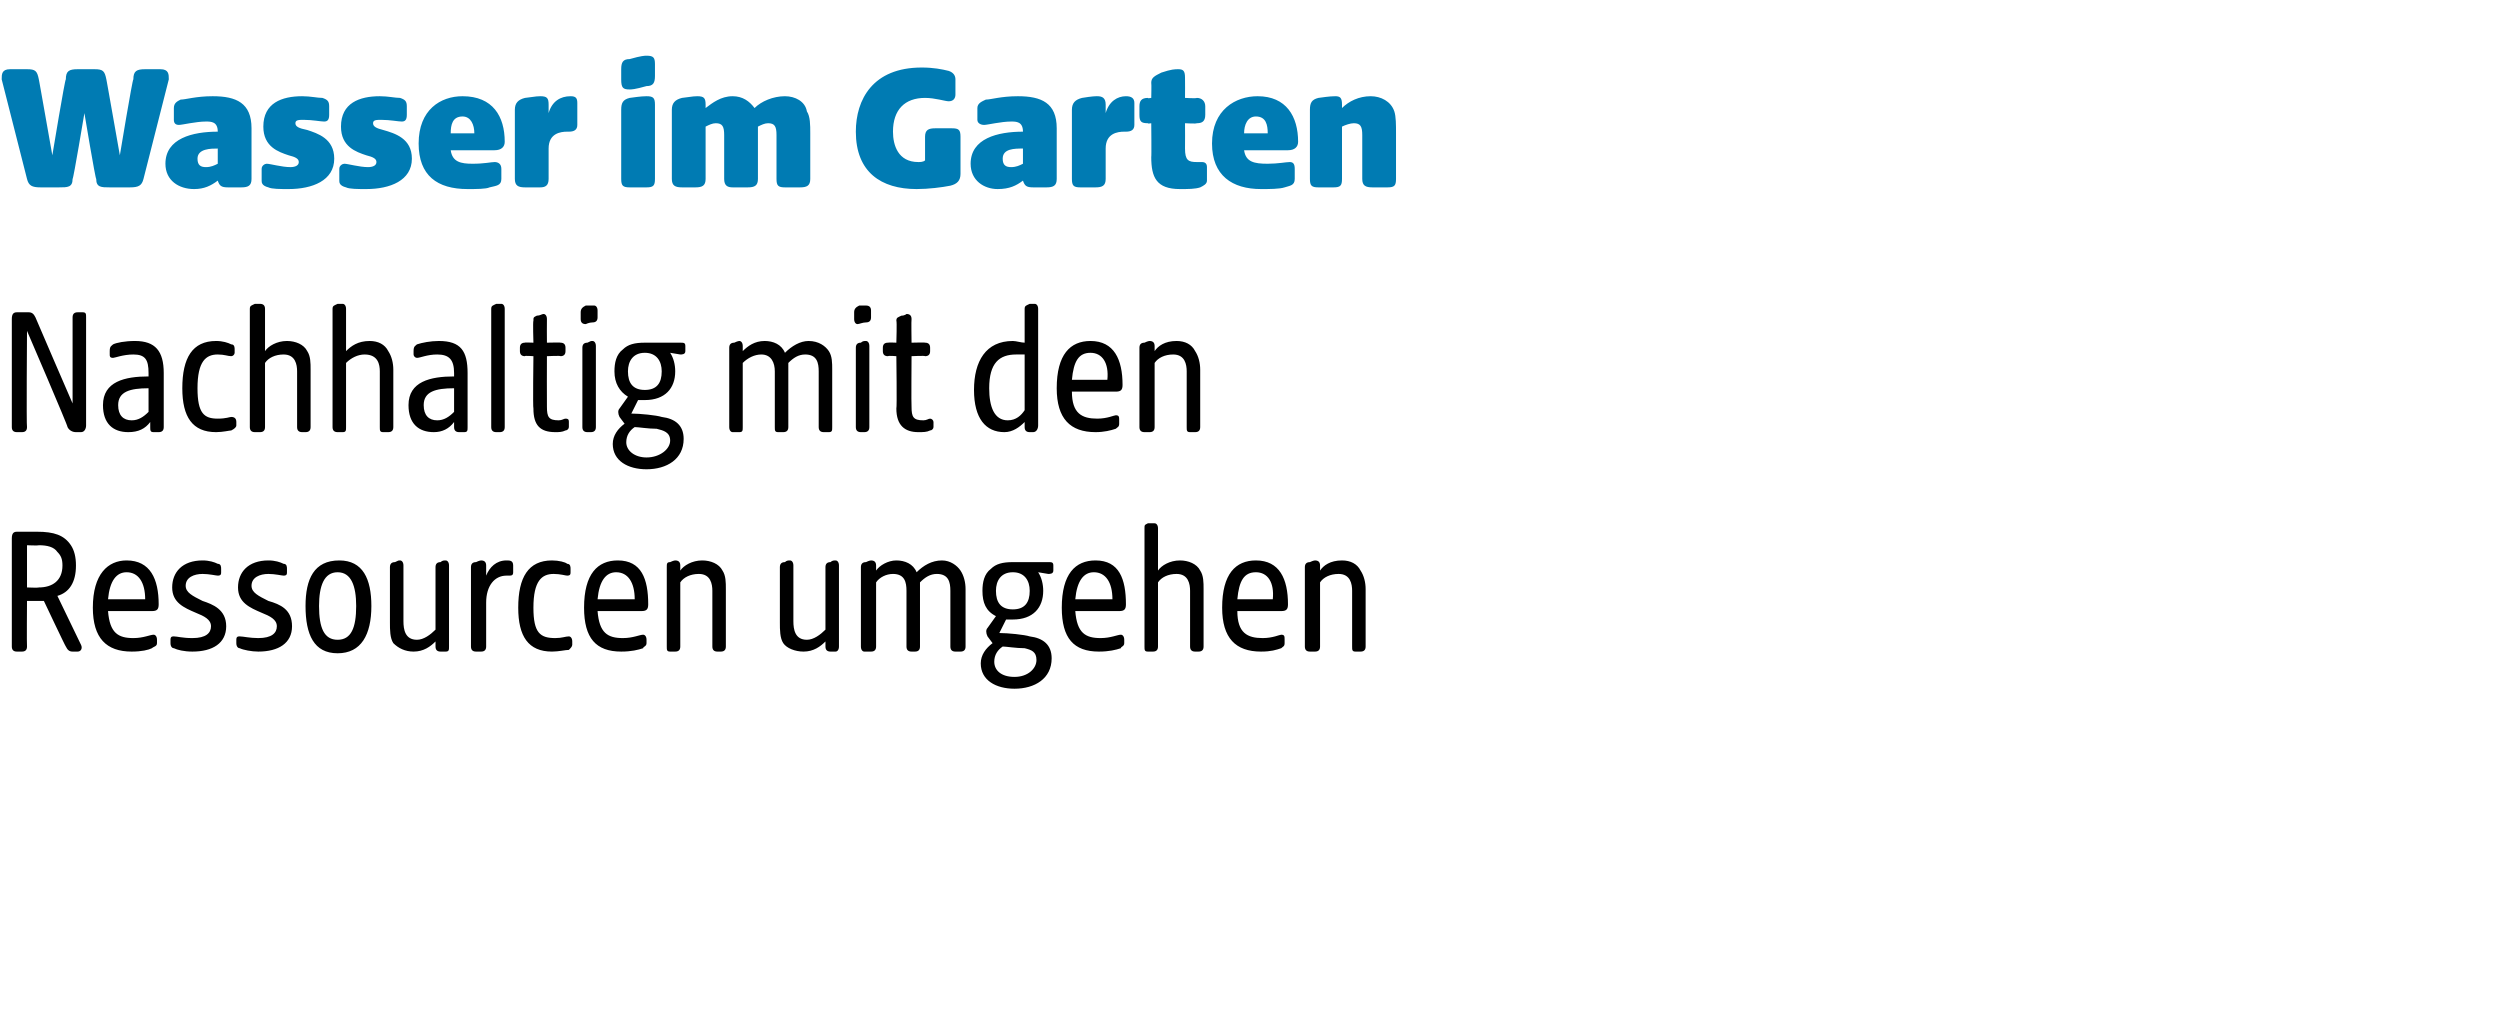
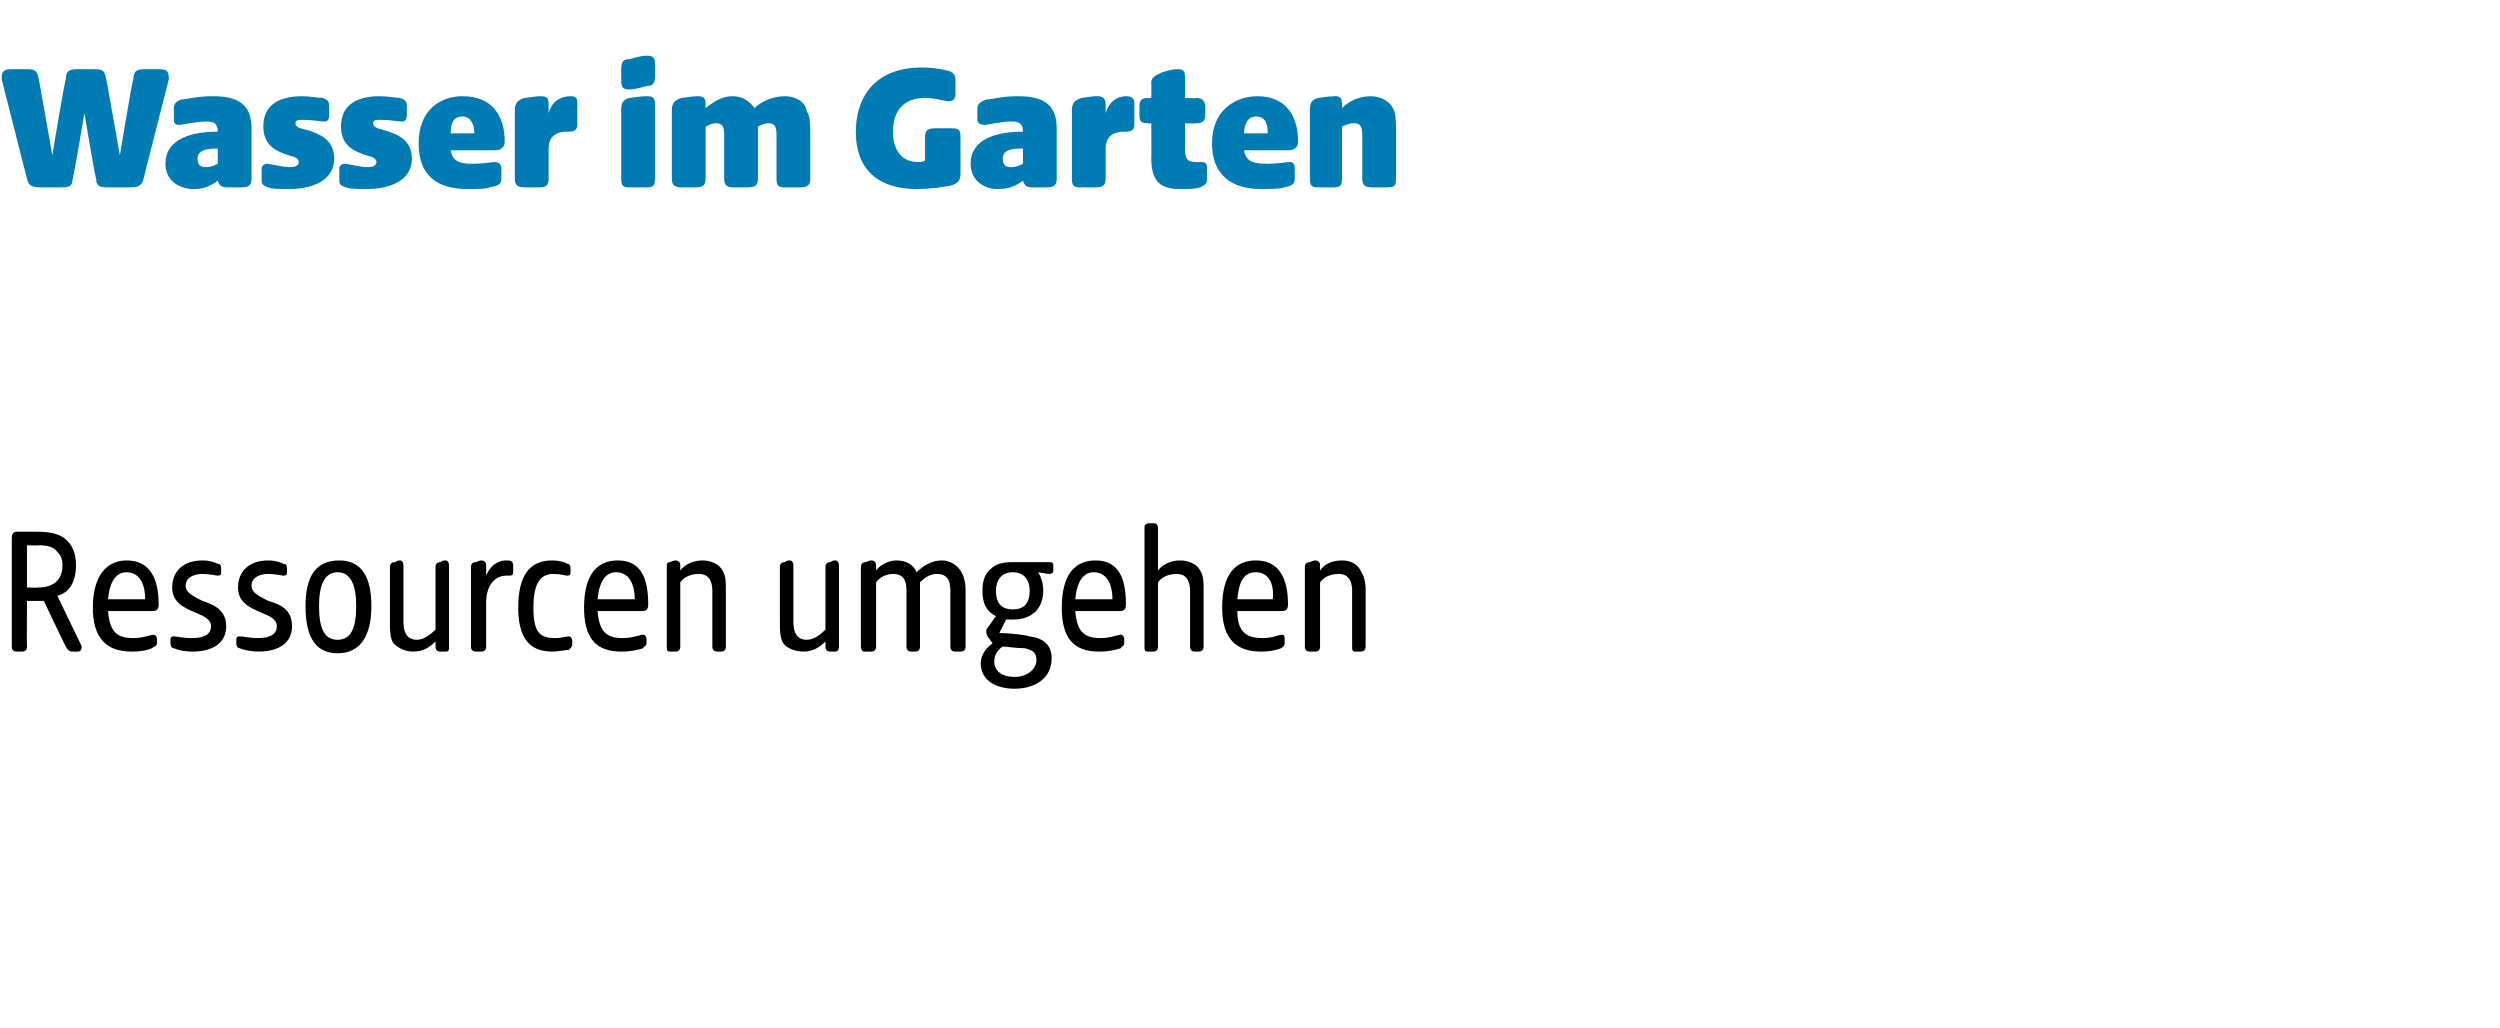
<svg xmlns="http://www.w3.org/2000/svg" version="1.1" width="148.1px" height="60.9px" viewBox="0 -3 148.1 60.9" style="top:-3px">
  <desc>Wasser im Garten Nachhaltig mit den Ressourcen umgehen</desc>
  <defs />
  <g id="Polygon91505">
    <path d="M 0.7 35.3 C 0.7 35.3 0.7 28.9 0.7 28.9 C 0.7 28.6 0.8 28.5 1 28.5 C 1 28.5 2.2 28.5 2.2 28.5 C 3.2 28.5 3.8 28.7 4.2 29.3 C 4.4 29.6 4.5 30 4.5 30.5 C 4.5 31.5 4.1 32.1 3.4 32.3 C 3.4 32.3 4.8 35.2 4.8 35.2 C 4.9 35.4 4.8 35.6 4.6 35.6 C 4.6 35.6 4.3 35.6 4.3 35.6 C 4.1 35.6 4 35.5 3.9 35.3 C 3.89 35.33 2.6 32.6 2.6 32.6 L 1.6 32.6 C 1.6 32.6 1.58 35.27 1.6 35.3 C 1.6 35.5 1.5 35.6 1.3 35.6 C 1.3 35.6 1 35.6 1 35.6 C 0.8 35.6 0.7 35.5 0.7 35.3 Z M 2.3 31.8 C 3.1 31.8 3.7 31.4 3.7 30.5 C 3.7 30.1 3.6 29.9 3.4 29.7 C 3.2 29.4 2.8 29.3 2.3 29.3 C 2.25 29.33 1.6 29.3 1.6 29.3 L 1.6 31.8 C 1.6 31.8 2.25 31.83 2.3 31.8 Z M 5.5 33 C 5.5 31 6.4 30.2 7.5 30.2 C 8.9 30.2 9.4 31.3 9.4 32.8 C 9.4 33.1 9.3 33.2 9 33.2 C 9 33.2 6.4 33.2 6.4 33.2 C 6.5 34.5 7 34.8 7.9 34.8 C 8.5 34.8 8.9 34.6 9.1 34.6 C 9.2 34.6 9.3 34.7 9.3 34.9 C 9.3 34.9 9.3 35.1 9.3 35.1 C 9.3 35.3 9.1 35.3 9 35.4 C 8.8 35.5 8.4 35.6 7.8 35.6 C 6.3 35.6 5.5 34.8 5.5 33 Z M 8.6 32.5 C 8.6 31.5 8.2 30.9 7.5 30.9 C 6.9 30.9 6.5 31.4 6.4 32.5 C 6.4 32.5 8.6 32.5 8.6 32.5 Z M 10.3 35.4 C 10.2 35.4 10.1 35.3 10.1 35.1 C 10.1 35.1 10.1 34.9 10.1 34.9 C 10.1 34.7 10.2 34.7 10.3 34.7 C 10.5 34.7 10.8 34.8 11.4 34.8 C 12.2 34.8 12.5 34.5 12.5 34.1 C 12.5 33.7 12.1 33.5 11.6 33.3 C 10.9 33 10.2 32.7 10.2 31.8 C 10.2 30.9 10.8 30.2 12 30.2 C 12.4 30.2 12.7 30.3 12.9 30.4 C 13.1 30.4 13.1 30.6 13.1 30.7 C 13.1 30.7 13.1 30.9 13.1 30.9 C 13.1 31 13.1 31.1 12.9 31.1 C 12.8 31.1 12.4 31 12 31 C 11.5 31 11 31.2 11 31.7 C 11 32.1 11.4 32.3 12 32.6 C 12.6 32.8 13.4 33.1 13.4 34.1 C 13.4 35.1 12.6 35.6 11.4 35.6 C 10.9 35.6 10.5 35.5 10.3 35.4 Z M 14.2 35.4 C 14.1 35.4 14 35.3 14 35.1 C 14 35.1 14 34.9 14 34.9 C 14 34.7 14.1 34.7 14.2 34.7 C 14.4 34.7 14.8 34.8 15.3 34.8 C 16.1 34.8 16.4 34.5 16.4 34.1 C 16.4 33.7 16 33.5 15.5 33.3 C 14.8 33 14.1 32.7 14.1 31.8 C 14.1 30.9 14.7 30.2 15.9 30.2 C 16.3 30.2 16.6 30.3 16.8 30.4 C 17 30.4 17 30.6 17 30.7 C 17 30.7 17 30.9 17 30.9 C 17 31 17 31.1 16.8 31.1 C 16.7 31.1 16.3 31 15.9 31 C 15.4 31 14.9 31.2 14.9 31.7 C 14.9 32.1 15.3 32.3 15.9 32.6 C 16.6 32.8 17.3 33.1 17.3 34.1 C 17.3 35.1 16.5 35.6 15.3 35.6 C 14.9 35.6 14.4 35.5 14.2 35.4 Z M 18.1 32.9 C 18.1 31.3 18.6 30.2 20.1 30.2 C 21.5 30.2 22 31.3 22 32.9 C 22 34.6 21.4 35.7 20 35.7 C 18.6 35.7 18.1 34.6 18.1 32.9 Z M 20 34.9 C 20.8 34.9 21.1 34.2 21.1 32.9 C 21.1 31.7 20.8 30.9 20 30.9 C 19.2 30.9 18.9 31.7 18.9 32.9 C 18.9 34.2 19.2 34.9 20 34.9 Z M 23.3 35.1 C 23.1 34.8 23.1 34.3 23.1 33.9 C 23.1 33.9 23.1 30.6 23.1 30.6 C 23.1 30.4 23.2 30.3 23.4 30.3 C 23.6 30.2 23.6 30.2 23.7 30.2 C 23.8 30.2 23.9 30.3 23.9 30.5 C 23.9 30.5 23.9 33.8 23.9 33.8 C 23.9 34.3 24 34.9 24.7 34.9 C 25.1 34.9 25.5 34.6 25.8 34.3 C 25.8 34.3 25.8 30.6 25.8 30.6 C 25.8 30.4 25.9 30.3 26.1 30.3 C 26.2 30.2 26.3 30.2 26.4 30.2 C 26.5 30.2 26.6 30.3 26.6 30.5 C 26.6 30.5 26.6 35.3 26.6 35.3 C 26.6 35.5 26.6 35.6 26.4 35.6 C 26.4 35.6 26.1 35.6 26.1 35.6 C 25.9 35.6 25.8 35.5 25.8 35.3 C 25.8 35.3 25.8 35 25.8 35 C 25.5 35.3 25.1 35.6 24.5 35.6 C 24 35.6 23.6 35.4 23.3 35.1 Z M 27.9 35.3 C 27.9 35.3 27.9 30.6 27.9 30.6 C 27.9 30.4 28 30.3 28.2 30.3 C 28.4 30.2 28.5 30.2 28.5 30.2 C 28.7 30.2 28.8 30.3 28.8 30.5 C 28.8 30.5 28.8 31.1 28.8 31.1 C 29 30.6 29.4 30.2 30 30.2 C 30.2 30.2 30.4 30.2 30.4 30.5 C 30.4 30.5 30.4 30.9 30.4 30.9 C 30.4 31.1 30.3 31.1 30.1 31.1 C 30.1 31.1 30 31.1 30 31.1 C 29.3 31.1 28.8 31.7 28.8 32.7 C 28.8 32.7 28.8 35.3 28.8 35.3 C 28.8 35.5 28.7 35.6 28.5 35.6 C 28.5 35.6 28.2 35.6 28.2 35.6 C 28 35.6 27.9 35.5 27.9 35.3 Z M 30.7 33 C 30.7 31.2 31.3 30.2 32.7 30.2 C 33.1 30.2 33.5 30.3 33.6 30.4 C 33.8 30.4 33.8 30.6 33.8 30.7 C 33.8 30.7 33.8 30.9 33.8 30.9 C 33.8 31 33.8 31.1 33.6 31.1 C 33.5 31.1 33.2 31 32.8 31 C 32.1 31 31.6 31.4 31.6 33 C 31.6 34.5 32 34.8 32.9 34.8 C 33.3 34.8 33.5 34.7 33.7 34.7 C 33.8 34.7 33.9 34.8 33.9 35 C 33.9 35 33.9 35.2 33.9 35.2 C 33.9 35.3 33.8 35.4 33.7 35.5 C 33.5 35.5 33.1 35.6 32.7 35.6 C 31.3 35.6 30.7 34.7 30.7 33 Z M 34.6 33 C 34.6 31 35.4 30.2 36.6 30.2 C 38 30.2 38.4 31.3 38.4 32.8 C 38.4 33.1 38.3 33.2 38 33.2 C 38 33.2 35.4 33.2 35.4 33.2 C 35.5 34.5 36 34.8 36.9 34.8 C 37.5 34.8 37.9 34.6 38.1 34.6 C 38.2 34.6 38.3 34.7 38.3 34.9 C 38.3 34.9 38.3 35.1 38.3 35.1 C 38.3 35.3 38.1 35.3 38.1 35.4 C 37.8 35.5 37.4 35.6 36.8 35.6 C 35.3 35.6 34.6 34.8 34.6 33 Z M 37.6 32.5 C 37.6 31.5 37.2 30.9 36.5 30.9 C 35.9 30.9 35.5 31.4 35.4 32.5 C 35.4 32.5 37.6 32.5 37.6 32.5 Z M 39.5 35.3 C 39.5 35.3 39.5 30.6 39.5 30.6 C 39.5 30.4 39.5 30.3 39.7 30.3 C 39.9 30.2 40 30.2 40 30.2 C 40.2 30.2 40.3 30.3 40.3 30.5 C 40.3 30.5 40.3 30.8 40.3 30.8 C 40.5 30.5 41 30.2 41.6 30.2 C 42.1 30.2 42.6 30.4 42.8 30.8 C 43 31.1 43 31.5 43 31.9 C 43 31.9 43 35.3 43 35.3 C 43 35.5 42.9 35.6 42.7 35.6 C 42.7 35.6 42.5 35.6 42.5 35.6 C 42.3 35.6 42.2 35.5 42.2 35.3 C 42.2 35.3 42.2 32 42.2 32 C 42.2 31.6 42.1 31 41.4 31 C 40.9 31 40.5 31.2 40.3 31.5 C 40.3 31.5 40.3 35.3 40.3 35.3 C 40.3 35.5 40.2 35.6 40 35.6 C 40 35.6 39.7 35.6 39.7 35.6 C 39.5 35.6 39.5 35.5 39.5 35.3 Z M 46.4 35.1 C 46.2 34.8 46.2 34.3 46.2 33.9 C 46.2 33.9 46.2 30.6 46.2 30.6 C 46.2 30.4 46.3 30.3 46.5 30.3 C 46.6 30.2 46.7 30.2 46.8 30.2 C 46.9 30.2 47 30.3 47 30.5 C 47 30.5 47 33.8 47 33.8 C 47 34.3 47.1 34.9 47.8 34.9 C 48.2 34.9 48.6 34.6 48.9 34.3 C 48.9 34.3 48.9 30.6 48.9 30.6 C 48.9 30.4 49 30.3 49.2 30.3 C 49.3 30.2 49.4 30.2 49.5 30.2 C 49.6 30.2 49.7 30.3 49.7 30.5 C 49.7 30.5 49.7 35.3 49.7 35.3 C 49.7 35.5 49.6 35.6 49.5 35.6 C 49.5 35.6 49.2 35.6 49.2 35.6 C 49 35.6 48.9 35.5 48.9 35.3 C 48.9 35.3 48.9 35 48.9 35 C 48.6 35.3 48.2 35.6 47.6 35.6 C 47.1 35.6 46.6 35.4 46.4 35.1 Z M 51 35.3 C 51 35.3 51 30.6 51 30.6 C 51 30.4 51.1 30.3 51.3 30.3 C 51.5 30.2 51.6 30.2 51.6 30.2 C 51.8 30.2 51.9 30.3 51.9 30.5 C 51.9 30.5 51.9 30.8 51.9 30.8 C 52.1 30.5 52.6 30.2 53.1 30.2 C 53.6 30.2 54.1 30.4 54.3 30.9 C 54.7 30.5 55.2 30.2 55.8 30.2 C 56.3 30.2 56.7 30.5 56.9 30.8 C 57.1 31.1 57.2 31.5 57.2 31.9 C 57.2 31.9 57.2 35.3 57.2 35.3 C 57.2 35.5 57.1 35.6 56.9 35.6 C 56.9 35.6 56.6 35.6 56.6 35.6 C 56.4 35.6 56.3 35.5 56.3 35.3 C 56.3 35.3 56.3 32 56.3 32 C 56.3 31.5 56.2 31 55.5 31 C 55.1 31 54.8 31.2 54.5 31.5 C 54.5 31.5 54.5 35.3 54.5 35.3 C 54.5 35.5 54.4 35.6 54.2 35.6 C 54.2 35.6 54 35.6 54 35.6 C 53.8 35.6 53.7 35.5 53.7 35.3 C 53.7 35.3 53.7 32 53.7 32 C 53.7 31.5 53.6 31 52.9 31 C 52.5 31 52.1 31.2 51.9 31.5 C 51.9 31.5 51.9 35.3 51.9 35.3 C 51.9 35.5 51.8 35.6 51.6 35.6 C 51.6 35.6 51.2 35.6 51.2 35.6 C 51.1 35.6 51 35.5 51 35.3 Z M 58.1 36.3 C 58.1 35.8 58.4 35.4 58.8 35.1 C 58.8 35.1 58.5 34.7 58.5 34.7 C 58.4 34.5 58.4 34.3 58.5 34.2 C 58.5 34.2 59 33.5 59 33.5 C 58.4 33.2 58.2 32.7 58.2 32 C 58.2 31.5 58.3 31 58.7 30.7 C 59 30.4 59.4 30.3 60 30.3 C 60 30.3 62.1 30.3 62.1 30.3 C 62.3 30.3 62.4 30.3 62.4 30.5 C 62.4 30.5 62.4 30.8 62.4 30.8 C 62.4 31 62.2 31 62.1 31 C 62.1 31 61.5 30.9 61.5 30.9 C 61.7 31.2 61.8 31.6 61.8 32 C 61.8 33 61.2 33.7 60 33.7 C 59.8 33.7 59.7 33.7 59.6 33.7 C 59.6 33.7 59.2 34.5 59.2 34.5 C 59.7 34.5 60.7 34.6 61 34.7 C 61.8 34.8 62.3 35.2 62.3 36 C 62.3 37.2 61.3 37.8 60.1 37.8 C 59 37.8 58.1 37.3 58.1 36.3 Z M 60.1 37.1 C 60.9 37.1 61.4 36.6 61.4 36.1 C 61.4 35.6 61.1 35.5 60.7 35.4 C 60.2 35.4 59.6 35.3 59.4 35.3 C 59.1 35.5 58.9 35.8 58.9 36.2 C 58.9 36.7 59.3 37.1 60.1 37.1 Z M 60 33.1 C 60.7 33.1 61 32.7 61 32 C 61 31.4 60.7 30.9 60 30.9 C 59.3 30.9 59 31.4 59 32 C 59 32.7 59.3 33.1 60 33.1 Z M 62.9 33 C 62.9 31 63.7 30.2 64.9 30.2 C 66.3 30.2 66.7 31.3 66.7 32.8 C 66.7 33.1 66.6 33.2 66.3 33.2 C 66.3 33.2 63.7 33.2 63.7 33.2 C 63.8 34.5 64.3 34.8 65.2 34.8 C 65.8 34.8 66.2 34.6 66.4 34.6 C 66.5 34.6 66.6 34.7 66.6 34.9 C 66.6 34.9 66.6 35.1 66.6 35.1 C 66.6 35.3 66.4 35.3 66.4 35.4 C 66.1 35.5 65.7 35.6 65.1 35.6 C 63.6 35.6 62.9 34.8 62.9 33 Z M 65.9 32.5 C 65.9 31.5 65.5 30.9 64.8 30.9 C 64.2 30.9 63.8 31.4 63.7 32.5 C 63.7 32.5 65.9 32.5 65.9 32.5 Z M 67.8 35.3 C 67.8 35.3 67.8 28.3 67.8 28.3 C 67.8 28.1 67.8 28.1 68 28 C 68.2 28 68.3 28 68.4 28 C 68.5 28 68.6 28.1 68.6 28.3 C 68.6 28.3 68.6 30.8 68.6 30.8 C 68.8 30.5 69.3 30.2 69.9 30.2 C 70.4 30.2 70.9 30.4 71.1 30.8 C 71.3 31.1 71.3 31.5 71.3 31.9 C 71.3 31.9 71.3 35.3 71.3 35.3 C 71.3 35.5 71.2 35.6 71 35.6 C 71 35.6 70.8 35.6 70.8 35.6 C 70.6 35.6 70.5 35.5 70.5 35.3 C 70.5 35.3 70.5 32 70.5 32 C 70.5 31.6 70.4 31 69.7 31 C 69.2 31 68.8 31.2 68.6 31.5 C 68.6 31.5 68.6 35.3 68.6 35.3 C 68.6 35.5 68.5 35.6 68.3 35.6 C 68.3 35.6 68 35.6 68 35.6 C 67.8 35.6 67.8 35.5 67.8 35.3 Z M 72.4 33 C 72.4 31 73.2 30.2 74.4 30.2 C 75.8 30.2 76.3 31.3 76.3 32.8 C 76.3 33.1 76.2 33.2 75.9 33.2 C 75.9 33.2 73.3 33.2 73.3 33.2 C 73.3 34.5 73.9 34.8 74.8 34.8 C 75.4 34.8 75.8 34.6 75.9 34.6 C 76.1 34.6 76.1 34.7 76.1 34.9 C 76.1 34.9 76.1 35.1 76.1 35.1 C 76.1 35.3 76 35.3 75.9 35.4 C 75.6 35.5 75.3 35.6 74.7 35.6 C 73.2 35.6 72.4 34.8 72.4 33 Z M 75.4 32.5 C 75.5 31.5 75.1 30.9 74.4 30.9 C 73.7 30.9 73.4 31.4 73.3 32.5 C 73.3 32.5 75.4 32.5 75.4 32.5 Z M 77.3 35.3 C 77.3 35.3 77.3 30.6 77.3 30.6 C 77.3 30.4 77.4 30.3 77.6 30.3 C 77.8 30.2 77.9 30.2 77.9 30.2 C 78.1 30.2 78.2 30.3 78.2 30.5 C 78.2 30.5 78.2 30.8 78.2 30.8 C 78.4 30.5 78.8 30.2 79.5 30.2 C 80 30.2 80.4 30.4 80.6 30.8 C 80.8 31.1 80.9 31.5 80.9 31.9 C 80.9 31.9 80.9 35.3 80.9 35.3 C 80.9 35.5 80.8 35.6 80.6 35.6 C 80.6 35.6 80.3 35.6 80.3 35.6 C 80.1 35.6 80.1 35.5 80.1 35.3 C 80.1 35.3 80.1 32 80.1 32 C 80.1 31.6 80 31 79.3 31 C 78.8 31 78.4 31.2 78.2 31.5 C 78.2 31.5 78.2 35.3 78.2 35.3 C 78.2 35.5 78.1 35.6 77.9 35.6 C 77.9 35.6 77.6 35.6 77.6 35.6 C 77.4 35.6 77.3 35.5 77.3 35.3 Z " stroke="none" fill="#000" />
  </g>
  <g id="Polygon91504">
-     <path d="M 0.7 22.3 C 0.7 22.3 0.7 15.9 0.7 15.9 C 0.7 15.6 0.8 15.5 1 15.5 C 1 15.5 1.7 15.5 1.7 15.5 C 1.9 15.5 2 15.6 2.1 15.8 C 2.09 15.8 4.3 20.9 4.3 20.9 C 4.3 20.9 4.3 15.83 4.3 15.8 C 4.3 15.6 4.4 15.5 4.6 15.5 C 4.6 15.5 4.9 15.5 4.9 15.5 C 5.1 15.5 5.1 15.6 5.1 15.8 C 5.1 15.8 5.1 22.2 5.1 22.2 C 5.1 22.4 5 22.6 4.8 22.6 C 4.8 22.6 4.5 22.6 4.5 22.6 C 4.3 22.6 4.1 22.5 4 22.3 C 4.05 22.29 1.6 16.6 1.6 16.6 C 1.6 16.6 1.56 22.27 1.6 22.3 C 1.6 22.5 1.5 22.6 1.3 22.6 C 1.3 22.6 1 22.6 1 22.6 C 0.8 22.6 0.7 22.5 0.7 22.3 Z M 6.1 21 C 6.1 19.6 7.4 19.3 8.8 19.3 C 8.8 19.3 8.8 19.1 8.8 19.1 C 8.8 18.3 8.6 18 7.9 18 C 7.3 18 6.8 18.2 6.7 18.2 C 6.5 18.2 6.5 18.1 6.5 18 C 6.5 18 6.5 17.8 6.5 17.8 C 6.5 17.5 6.6 17.5 6.7 17.4 C 6.9 17.3 7.4 17.2 8 17.2 C 9.2 17.2 9.7 17.8 9.7 19.1 C 9.7 19.1 9.7 22.3 9.7 22.3 C 9.7 22.5 9.6 22.6 9.4 22.6 C 9.4 22.6 9.1 22.6 9.1 22.6 C 8.9 22.6 8.9 22.5 8.9 22.3 C 8.9 22.3 8.9 22 8.9 22 C 8.6 22.4 8.2 22.6 7.6 22.6 C 6.7 22.6 6.1 22.1 6.1 21 Z M 7.8 21.9 C 8.2 21.9 8.5 21.7 8.8 21.4 C 8.8 21.4 8.8 20 8.8 20 C 7.7 20 7 20.2 7 21 C 7 21.6 7.3 21.9 7.8 21.9 Z M 10.8 20 C 10.8 18.2 11.4 17.2 12.8 17.2 C 13.2 17.2 13.5 17.3 13.7 17.4 C 13.9 17.4 13.9 17.6 13.9 17.7 C 13.9 17.7 13.9 17.9 13.9 17.9 C 13.9 18 13.8 18.1 13.7 18.1 C 13.5 18.1 13.3 18 12.9 18 C 12.2 18 11.7 18.4 11.7 20 C 11.7 21.5 12.1 21.8 12.9 21.8 C 13.4 21.8 13.6 21.7 13.7 21.7 C 13.9 21.7 14 21.8 14 22 C 14 22 14 22.2 14 22.2 C 14 22.3 13.9 22.4 13.7 22.5 C 13.6 22.5 13.2 22.6 12.8 22.6 C 11.4 22.6 10.8 21.7 10.8 20 Z M 14.8 22.3 C 14.8 22.3 14.8 15.3 14.8 15.3 C 14.8 15.1 14.9 15.1 15.1 15 C 15.3 15 15.4 15 15.4 15 C 15.6 15 15.7 15.1 15.7 15.3 C 15.7 15.3 15.7 17.8 15.7 17.8 C 15.9 17.5 16.4 17.2 17 17.2 C 17.5 17.2 18 17.4 18.2 17.8 C 18.4 18.1 18.4 18.5 18.4 18.9 C 18.4 18.9 18.4 22.3 18.4 22.3 C 18.4 22.5 18.3 22.6 18.1 22.6 C 18.1 22.6 17.9 22.6 17.9 22.6 C 17.7 22.6 17.6 22.5 17.6 22.3 C 17.6 22.3 17.6 19 17.6 19 C 17.6 18.6 17.5 18 16.8 18 C 16.3 18 15.9 18.2 15.7 18.5 C 15.7 18.5 15.7 22.3 15.7 22.3 C 15.7 22.5 15.6 22.6 15.4 22.6 C 15.4 22.6 15.1 22.6 15.1 22.6 C 14.9 22.6 14.8 22.5 14.8 22.3 Z M 19.7 22.3 C 19.7 22.3 19.7 15.3 19.7 15.3 C 19.7 15.1 19.8 15.1 20 15 C 20.2 15 20.3 15 20.3 15 C 20.4 15 20.5 15.1 20.5 15.3 C 20.5 15.3 20.5 17.8 20.5 17.8 C 20.8 17.5 21.2 17.2 21.9 17.2 C 22.4 17.2 22.8 17.4 23 17.8 C 23.2 18.1 23.3 18.5 23.3 18.9 C 23.3 18.9 23.3 22.3 23.3 22.3 C 23.3 22.5 23.2 22.6 23 22.6 C 23 22.6 22.7 22.6 22.7 22.6 C 22.5 22.6 22.5 22.5 22.5 22.3 C 22.5 22.3 22.5 19 22.5 19 C 22.5 18.6 22.4 18 21.6 18 C 21.2 18 20.8 18.2 20.5 18.5 C 20.5 18.5 20.5 22.3 20.5 22.3 C 20.5 22.5 20.5 22.6 20.3 22.6 C 20.3 22.6 20 22.6 20 22.6 C 19.8 22.6 19.7 22.5 19.7 22.3 Z M 24.2 21 C 24.2 19.6 25.5 19.3 26.9 19.3 C 26.9 19.3 26.9 19.1 26.9 19.1 C 26.9 18.3 26.6 18 25.9 18 C 25.3 18 24.9 18.2 24.7 18.2 C 24.6 18.2 24.5 18.1 24.5 18 C 24.5 18 24.5 17.8 24.5 17.8 C 24.5 17.5 24.6 17.5 24.7 17.4 C 25 17.3 25.5 17.2 26 17.2 C 27.3 17.2 27.7 17.8 27.7 19.1 C 27.7 19.1 27.7 22.3 27.7 22.3 C 27.7 22.5 27.7 22.6 27.5 22.6 C 27.5 22.6 27.2 22.6 27.2 22.6 C 27 22.6 26.9 22.5 26.9 22.3 C 26.9 22.3 26.9 22 26.9 22 C 26.6 22.4 26.2 22.6 25.7 22.6 C 24.8 22.6 24.2 22.1 24.2 21 Z M 25.9 21.9 C 26.3 21.9 26.6 21.7 26.9 21.4 C 26.9 21.4 26.9 20 26.9 20 C 25.8 20 25.1 20.2 25.1 21 C 25.1 21.6 25.4 21.9 25.9 21.9 Z M 29.1 22.3 C 29.1 22.3 29.1 15.3 29.1 15.3 C 29.1 15.1 29.2 15.1 29.4 15 C 29.5 15 29.6 15 29.7 15 C 29.8 15 29.9 15.1 29.9 15.3 C 29.9 15.3 29.9 22.3 29.9 22.3 C 29.9 22.5 29.8 22.6 29.6 22.6 C 29.6 22.6 29.4 22.6 29.4 22.6 C 29.2 22.6 29.1 22.5 29.1 22.3 Z M 31.6 21.2 C 31.56 21.18 31.6 18.1 31.6 18.1 C 31.6 18.1 31.05 18.06 31.1 18.1 C 30.9 18.1 30.8 18 30.8 17.8 C 30.8 17.8 30.8 17.6 30.8 17.6 C 30.8 17.4 30.9 17.3 31.1 17.3 C 31.05 17.28 31.6 17.3 31.6 17.3 C 31.6 17.3 31.56 16.03 31.6 16 C 31.6 15.8 31.6 15.8 31.8 15.7 C 32 15.7 32.1 15.6 32.2 15.6 C 32.3 15.6 32.4 15.7 32.4 15.9 C 32.39 15.91 32.4 17.3 32.4 17.3 C 32.4 17.3 33.24 17.28 33.2 17.3 C 33.4 17.3 33.5 17.4 33.5 17.6 C 33.5 17.6 33.5 17.8 33.5 17.8 C 33.5 18 33.4 18.1 33.2 18.1 C 33.24 18.06 32.4 18.1 32.4 18.1 C 32.4 18.1 32.39 21.06 32.4 21.1 C 32.4 21.7 32.5 21.9 33.1 21.9 C 33.3 21.9 33.4 21.8 33.5 21.8 C 33.7 21.8 33.7 21.9 33.7 22 C 33.7 22 33.7 22.3 33.7 22.3 C 33.7 22.4 33.6 22.5 33.5 22.5 C 33.3 22.6 33.1 22.6 32.9 22.6 C 32 22.6 31.6 22.2 31.6 21.2 Z M 34.5 22.3 C 34.5 22.3 34.5 17.6 34.5 17.6 C 34.5 17.4 34.6 17.3 34.8 17.3 C 35 17.2 35 17.2 35.1 17.2 C 35.2 17.2 35.3 17.3 35.3 17.5 C 35.3 17.5 35.3 22.3 35.3 22.3 C 35.3 22.5 35.2 22.6 35 22.6 C 35 22.6 34.8 22.6 34.8 22.6 C 34.6 22.6 34.5 22.5 34.5 22.3 Z M 34.4 15.5 C 34.4 15.3 34.5 15.2 34.7 15.1 C 34.9 15.1 35.1 15.1 35.2 15.1 C 35.3 15.1 35.4 15.2 35.4 15.4 C 35.4 15.4 35.4 15.8 35.4 15.8 C 35.4 16 35.3 16.1 35.1 16.1 C 34.9 16.1 34.7 16.2 34.7 16.2 C 34.5 16.2 34.4 16.1 34.4 15.9 C 34.4 15.9 34.4 15.5 34.4 15.5 Z M 36.3 23.3 C 36.3 22.8 36.6 22.4 37 22.1 C 37 22.1 36.7 21.7 36.7 21.7 C 36.6 21.5 36.6 21.3 36.7 21.2 C 36.7 21.2 37.2 20.5 37.2 20.5 C 36.7 20.2 36.4 19.7 36.4 19 C 36.4 18.5 36.5 18 36.9 17.7 C 37.2 17.4 37.6 17.3 38.2 17.3 C 38.2 17.3 40.3 17.3 40.3 17.3 C 40.5 17.3 40.6 17.3 40.6 17.5 C 40.6 17.5 40.6 17.8 40.6 17.8 C 40.6 18 40.4 18 40.3 18 C 40.3 18 39.7 17.9 39.7 17.9 C 39.9 18.2 40 18.6 40 19 C 40 20 39.4 20.7 38.2 20.7 C 38.1 20.7 37.9 20.7 37.8 20.7 C 37.8 20.7 37.4 21.5 37.4 21.5 C 37.9 21.5 38.9 21.6 39.2 21.7 C 40 21.8 40.5 22.2 40.5 23 C 40.5 24.2 39.5 24.8 38.3 24.8 C 37.2 24.8 36.3 24.3 36.3 23.3 Z M 38.3 24.1 C 39.1 24.1 39.7 23.6 39.7 23.1 C 39.7 22.6 39.3 22.5 38.9 22.4 C 38.4 22.4 37.8 22.3 37.6 22.3 C 37.3 22.5 37.1 22.8 37.1 23.2 C 37.1 23.7 37.6 24.1 38.3 24.1 Z M 38.2 20.1 C 38.9 20.1 39.2 19.7 39.2 19 C 39.2 18.4 38.9 17.9 38.2 17.9 C 37.5 17.9 37.2 18.4 37.2 19 C 37.2 19.7 37.5 20.1 38.2 20.1 Z M 43.2 22.3 C 43.2 22.3 43.2 17.6 43.2 17.6 C 43.2 17.4 43.3 17.3 43.5 17.3 C 43.7 17.2 43.8 17.2 43.8 17.2 C 43.9 17.2 44 17.3 44 17.5 C 44 17.5 44 17.8 44 17.8 C 44.3 17.5 44.7 17.2 45.3 17.2 C 45.8 17.2 46.3 17.4 46.5 17.9 C 46.9 17.5 47.4 17.2 47.9 17.2 C 48.5 17.2 48.9 17.5 49.1 17.8 C 49.3 18.1 49.3 18.5 49.3 18.9 C 49.3 18.9 49.3 22.3 49.3 22.3 C 49.3 22.5 49.3 22.6 49.1 22.6 C 49.1 22.6 48.8 22.6 48.8 22.6 C 48.6 22.6 48.5 22.5 48.5 22.3 C 48.5 22.3 48.5 19 48.5 19 C 48.5 18.5 48.4 18 47.7 18 C 47.3 18 47 18.2 46.7 18.5 C 46.7 18.5 46.7 22.3 46.7 22.3 C 46.7 22.5 46.6 22.6 46.4 22.6 C 46.4 22.6 46.1 22.6 46.1 22.6 C 45.9 22.6 45.9 22.5 45.9 22.3 C 45.9 22.3 45.9 19 45.9 19 C 45.9 18.5 45.7 18 45.1 18 C 44.7 18 44.3 18.2 44 18.5 C 44 18.5 44 22.3 44 22.3 C 44 22.5 44 22.6 43.8 22.6 C 43.8 22.6 43.4 22.6 43.4 22.6 C 43.3 22.6 43.2 22.5 43.2 22.3 Z M 50.7 22.3 C 50.7 22.3 50.7 17.6 50.7 17.6 C 50.7 17.4 50.8 17.3 51 17.3 C 51.1 17.2 51.2 17.2 51.3 17.2 C 51.4 17.2 51.5 17.3 51.5 17.5 C 51.5 17.5 51.5 22.3 51.5 22.3 C 51.5 22.5 51.4 22.6 51.2 22.6 C 51.2 22.6 51 22.6 51 22.6 C 50.8 22.6 50.7 22.5 50.7 22.3 Z M 50.6 15.5 C 50.6 15.3 50.7 15.2 50.9 15.1 C 51.1 15.1 51.2 15.1 51.3 15.1 C 51.5 15.1 51.6 15.2 51.6 15.4 C 51.6 15.4 51.6 15.8 51.6 15.8 C 51.6 16 51.5 16.1 51.3 16.1 C 51.1 16.1 50.9 16.2 50.8 16.2 C 50.7 16.2 50.6 16.1 50.6 15.9 C 50.6 15.9 50.6 15.5 50.6 15.5 Z M 53.1 21.2 C 53.14 21.18 53.1 18.1 53.1 18.1 C 53.1 18.1 52.64 18.06 52.6 18.1 C 52.4 18.1 52.3 18 52.3 17.8 C 52.3 17.8 52.3 17.6 52.3 17.6 C 52.3 17.4 52.4 17.3 52.6 17.3 C 52.64 17.28 53.1 17.3 53.1 17.3 C 53.1 17.3 53.14 16.03 53.1 16 C 53.1 15.8 53.2 15.8 53.4 15.7 C 53.6 15.7 53.7 15.6 53.7 15.6 C 53.9 15.6 54 15.7 54 15.9 C 53.98 15.91 54 17.3 54 17.3 C 54 17.3 54.82 17.28 54.8 17.3 C 55 17.3 55.1 17.4 55.1 17.6 C 55.1 17.6 55.1 17.8 55.1 17.8 C 55.1 18 55 18.1 54.8 18.1 C 54.82 18.06 54 18.1 54 18.1 C 54 18.1 53.98 21.06 54 21.1 C 54 21.7 54.1 21.9 54.7 21.9 C 54.9 21.9 55 21.8 55.1 21.8 C 55.2 21.8 55.3 21.9 55.3 22 C 55.3 22 55.3 22.3 55.3 22.3 C 55.3 22.4 55.2 22.5 55.1 22.5 C 54.9 22.6 54.7 22.6 54.4 22.6 C 53.6 22.6 53.1 22.2 53.1 21.2 Z M 57.7 20.1 C 57.7 18.4 58.4 17.2 60 17.2 C 60.2 17.2 60.5 17.3 60.7 17.3 C 60.7 17.3 60.7 15.3 60.7 15.3 C 60.7 15.1 60.8 15.1 61 15 C 61.1 15 61.2 15 61.3 15 C 61.4 15 61.5 15.1 61.5 15.3 C 61.5 15.3 61.5 22.2 61.5 22.2 C 61.5 22.4 61.4 22.6 61.2 22.6 C 61.2 22.6 61 22.6 61 22.6 C 60.8 22.6 60.7 22.5 60.7 22.3 C 60.7 22.3 60.7 22 60.7 22 C 60.4 22.3 60 22.6 59.5 22.6 C 58.4 22.6 57.7 21.8 57.7 20.1 Z M 59.7 21.9 C 60.2 21.9 60.5 21.6 60.7 21.3 C 60.7 21.3 60.7 18 60.7 18 C 60.5 18 60.3 18 60.2 18 C 59.2 18 58.6 18.5 58.6 20 C 58.6 21.1 58.9 21.9 59.7 21.9 Z M 62.6 20 C 62.6 18 63.4 17.2 64.6 17.2 C 66 17.2 66.5 18.3 66.5 19.8 C 66.5 20.1 66.4 20.2 66.1 20.2 C 66.1 20.2 63.5 20.2 63.5 20.2 C 63.5 21.5 64.1 21.8 65 21.8 C 65.6 21.8 66 21.6 66.1 21.6 C 66.3 21.6 66.3 21.7 66.3 21.9 C 66.3 21.9 66.3 22.1 66.3 22.1 C 66.3 22.3 66.2 22.3 66.1 22.4 C 65.8 22.5 65.4 22.6 64.9 22.6 C 63.4 22.6 62.6 21.8 62.6 20 Z M 65.6 19.5 C 65.7 18.5 65.3 17.9 64.6 17.9 C 63.9 17.9 63.6 18.4 63.5 19.5 C 63.5 19.5 65.6 19.5 65.6 19.5 Z M 67.5 22.3 C 67.5 22.3 67.5 17.6 67.5 17.6 C 67.5 17.4 67.6 17.3 67.8 17.3 C 68 17.2 68.1 17.2 68.1 17.2 C 68.3 17.2 68.4 17.3 68.4 17.5 C 68.4 17.5 68.4 17.8 68.4 17.8 C 68.6 17.5 69 17.2 69.7 17.2 C 70.2 17.2 70.6 17.4 70.8 17.8 C 71 18.1 71.1 18.5 71.1 18.9 C 71.1 18.9 71.1 22.3 71.1 22.3 C 71.1 22.5 71 22.6 70.8 22.6 C 70.8 22.6 70.5 22.6 70.5 22.6 C 70.3 22.6 70.3 22.5 70.3 22.3 C 70.3 22.3 70.3 19 70.3 19 C 70.3 18.6 70.2 18 69.5 18 C 69 18 68.6 18.2 68.4 18.5 C 68.4 18.5 68.4 22.3 68.4 22.3 C 68.4 22.5 68.3 22.6 68.1 22.6 C 68.1 22.6 67.8 22.6 67.8 22.6 C 67.6 22.6 67.5 22.5 67.5 22.3 Z " stroke="none" fill="#000" />
-   </g>
+     </g>
  <g id="Polygon91503">
    <path d="M 1.6 7.6 C 1.6 7.6 0.1 1.7 0.1 1.7 C 0.1 1.4 0.1 1.1 0.6 1.1 C 0.6 1.1 1.6 1.1 1.6 1.1 C 2.1 1.1 2.2 1.2 2.3 1.7 C 2.3 1.66 3.1 6.2 3.1 6.2 C 3.1 6.2 3.85 1.66 3.9 1.7 C 3.9 1.2 4.1 1.1 4.6 1.1 C 4.6 1.1 5.6 1.1 5.6 1.1 C 6.1 1.1 6.2 1.2 6.3 1.7 C 6.3 1.66 7.1 6.2 7.1 6.2 C 7.1 6.2 7.85 1.66 7.9 1.7 C 7.9 1.2 8.1 1.1 8.6 1.1 C 8.6 1.1 9.5 1.1 9.5 1.1 C 10 1.1 10 1.4 10 1.7 C 10 1.7 8.5 7.6 8.5 7.6 C 8.4 8 8.2 8.1 7.7 8.1 C 7.7 8.1 6.5 8.1 6.5 8.1 C 6 8.1 5.7 8.1 5.7 7.6 C 5.65 7.61 5 3.7 5 3.7 C 5 3.7 4.35 7.61 4.3 7.6 C 4.3 8.1 4 8.1 3.5 8.1 C 3.5 8.1 2.4 8.1 2.4 8.1 C 1.9 8.1 1.7 8 1.6 7.6 Z M 9.8 6.7 C 9.8 5.2 11.4 4.8 12.9 4.8 C 12.9 4.8 12.9 4.8 12.9 4.8 C 12.9 4.2 12.5 4.2 12.2 4.2 C 11.6 4.2 10.8 4.4 10.6 4.4 C 10.4 4.4 10.3 4.3 10.3 4.1 C 10.3 4.1 10.3 3.4 10.3 3.4 C 10.3 3.1 10.5 3 10.7 2.9 C 11 2.9 11.6 2.7 12.6 2.7 C 14 2.7 14.9 3.1 14.9 4.6 C 14.9 4.6 14.9 7.6 14.9 7.6 C 14.9 8 14.7 8.1 14.3 8.1 C 14.3 8.1 13.5 8.1 13.5 8.1 C 13.1 8.1 13 8 12.9 7.7 C 12.9 7.7 12.9 7.7 12.9 7.7 C 12.5 8 12.1 8.2 11.5 8.2 C 10.6 8.2 9.8 7.7 9.8 6.7 Z M 12.2 6.9 C 12.5 6.9 12.7 6.8 12.9 6.7 C 12.9 6.7 12.9 5.8 12.9 5.8 C 12.5 5.8 11.7 5.8 11.7 6.4 C 11.7 6.8 11.9 6.9 12.2 6.9 Z M 15.9 8.1 C 15.5 8 15.5 7.8 15.5 7.7 C 15.5 7.7 15.5 7 15.5 7 C 15.5 6.8 15.7 6.7 15.8 6.7 C 16 6.7 16.7 6.9 17.2 6.9 C 17.5 6.9 17.7 6.8 17.7 6.6 C 17.7 6.4 17.5 6.3 17.1 6.2 C 16.5 6 15.6 5.7 15.6 4.5 C 15.6 3.1 16.7 2.7 17.9 2.7 C 18.4 2.7 18.8 2.8 19.1 2.8 C 19.4 2.9 19.5 3 19.5 3.3 C 19.5 3.3 19.5 3.8 19.5 3.8 C 19.5 4.1 19.4 4.2 19.2 4.2 C 19 4.2 18.5 4.1 18 4.1 C 17.7 4.1 17.5 4.1 17.5 4.3 C 17.5 4.5 17.7 4.6 18.2 4.7 C 18.8 4.9 19.8 5.2 19.8 6.4 C 19.8 7.7 18.5 8.2 17.1 8.2 C 16.6 8.2 16.1 8.2 15.9 8.1 Z M 20.5 8.1 C 20.1 8 20.1 7.8 20.1 7.7 C 20.1 7.7 20.1 7 20.1 7 C 20.1 6.8 20.3 6.7 20.4 6.7 C 20.6 6.7 21.3 6.9 21.8 6.9 C 22.1 6.9 22.3 6.8 22.3 6.6 C 22.3 6.4 22.1 6.3 21.7 6.2 C 21.1 6 20.2 5.7 20.2 4.5 C 20.2 3.1 21.3 2.7 22.5 2.7 C 23 2.7 23.4 2.8 23.7 2.8 C 24 2.9 24.1 3 24.1 3.3 C 24.1 3.3 24.1 3.8 24.1 3.8 C 24.1 4.1 24 4.2 23.8 4.2 C 23.6 4.2 23.1 4.1 22.6 4.1 C 22.3 4.1 22.1 4.1 22.1 4.3 C 22.1 4.5 22.3 4.6 22.7 4.7 C 23.4 4.9 24.4 5.2 24.4 6.4 C 24.4 7.7 23.1 8.2 21.7 8.2 C 21.2 8.2 20.7 8.2 20.5 8.1 Z M 24.8 5.5 C 24.8 3.5 26.1 2.7 27.4 2.7 C 29.2 2.7 29.9 3.9 29.9 5.4 C 29.9 5.7 29.7 5.9 29.3 5.9 C 29.3 5.9 26.7 5.9 26.7 5.9 C 26.8 6.6 27.3 6.7 28 6.7 C 28.7 6.7 29.1 6.6 29.3 6.6 C 29.5 6.6 29.7 6.7 29.7 7 C 29.7 7 29.7 7.6 29.7 7.6 C 29.7 8 29.4 8 29 8.1 C 28.8 8.2 28.2 8.2 27.7 8.2 C 25.9 8.2 24.8 7.4 24.8 5.5 Z M 28.1 4.9 C 28.1 4.4 27.9 3.9 27.4 3.9 C 26.8 3.9 26.7 4.4 26.7 4.9 C 26.7 4.9 28.1 4.9 28.1 4.9 Z M 30.5 7.6 C 30.5 7.6 30.5 3.5 30.5 3.5 C 30.5 3.1 30.7 2.9 31.1 2.8 C 31.8 2.7 31.9 2.7 32 2.7 C 32.4 2.7 32.5 2.8 32.5 3.2 C 32.5 3.2 32.5 3.7 32.5 3.7 C 32.7 3 33.2 2.7 33.8 2.7 C 34.1 2.7 34.2 2.8 34.2 3.1 C 34.2 3.1 34.2 4.4 34.2 4.4 C 34.2 4.7 34 4.8 33.7 4.8 C 33.7 4.8 33.6 4.8 33.6 4.8 C 33.2 4.8 32.5 4.9 32.5 5.8 C 32.5 5.8 32.5 7.6 32.5 7.6 C 32.5 8 32.3 8.1 32 8.1 C 32 8.1 31.1 8.1 31.1 8.1 C 30.7 8.1 30.5 8 30.5 7.6 Z M 36.8 7.6 C 36.8 7.6 36.8 3.5 36.8 3.5 C 36.8 3.1 36.9 2.9 37.3 2.8 C 38 2.7 38.2 2.7 38.3 2.7 C 38.7 2.7 38.8 2.8 38.8 3.2 C 38.8 3.2 38.8 7.6 38.8 7.6 C 38.8 8 38.7 8.1 38.3 8.1 C 38.3 8.1 37.3 8.1 37.3 8.1 C 36.9 8.1 36.8 8 36.8 7.6 Z M 36.8 1.1 C 36.8 0.7 36.9 0.5 37.3 0.5 C 38 0.3 38.2 0.3 38.3 0.3 C 38.7 0.3 38.8 0.4 38.8 0.8 C 38.8 0.8 38.8 1.5 38.8 1.5 C 38.8 1.9 38.7 2.1 38.3 2.1 C 37.6 2.3 37.4 2.3 37.3 2.3 C 36.9 2.3 36.8 2.2 36.8 1.7 C 36.8 1.7 36.8 1.1 36.8 1.1 Z M 39.8 7.6 C 39.8 7.6 39.8 3.5 39.8 3.5 C 39.8 3.1 40 2.9 40.4 2.8 C 41.1 2.7 41.2 2.7 41.3 2.7 C 41.7 2.7 41.8 2.8 41.8 3.2 C 41.8 3.2 41.8 3.4 41.8 3.4 C 42.2 3.1 42.7 2.7 43.4 2.7 C 44 2.7 44.4 3 44.7 3.4 C 45.1 3 45.8 2.7 46.5 2.7 C 47.1 2.7 47.7 3 47.8 3.6 C 48 3.9 48 4.4 48 4.9 C 48 4.9 48 7.6 48 7.6 C 48 8 47.8 8.1 47.4 8.1 C 47.4 8.1 46.5 8.1 46.5 8.1 C 46.1 8.1 46 8 46 7.6 C 46 7.6 46 5 46 5 C 46 4.5 45.9 4.3 45.5 4.3 C 45.3 4.3 45.1 4.4 44.9 4.5 C 44.9 4.5 44.9 7.6 44.9 7.6 C 44.9 8 44.7 8.1 44.3 8.1 C 44.3 8.1 43.4 8.1 43.4 8.1 C 43.1 8.1 42.9 8 42.9 7.6 C 42.9 7.6 42.9 5 42.9 5 C 42.9 4.5 42.8 4.3 42.4 4.3 C 42.2 4.3 42 4.4 41.8 4.5 C 41.8 4.5 41.8 7.6 41.8 7.6 C 41.8 8 41.6 8.1 41.2 8.1 C 41.2 8.1 40.4 8.1 40.4 8.1 C 40 8.1 39.8 8 39.8 7.6 Z M 50.7 4.8 C 50.7 2.9 51.7 1 54.6 1 C 55.3 1 55.8 1.1 56.2 1.2 C 56.5 1.3 56.6 1.5 56.6 1.7 C 56.6 1.7 56.6 2.6 56.6 2.6 C 56.6 2.8 56.5 3 56.2 3 C 56 3 55.4 2.8 54.8 2.8 C 53.6 2.8 52.9 3.5 52.9 4.8 C 52.9 5.6 53.2 6.6 54.4 6.6 C 54.5 6.6 54.7 6.6 54.8 6.5 C 54.8 6.5 54.8 5.1 54.8 5.1 C 54.8 4.7 55 4.6 55.4 4.6 C 55.4 4.6 56.4 4.6 56.4 4.6 C 56.8 4.6 56.9 4.7 56.9 5.1 C 56.9 5.1 56.9 7.3 56.9 7.3 C 56.9 7.7 56.7 7.9 56.3 8 C 55.8 8.1 55 8.2 54.3 8.2 C 52.2 8.2 50.7 7.2 50.7 4.8 Z M 57.5 6.7 C 57.5 5.2 59.1 4.8 60.6 4.8 C 60.6 4.8 60.6 4.8 60.6 4.8 C 60.6 4.2 60.2 4.2 59.9 4.2 C 59.3 4.2 58.5 4.4 58.3 4.4 C 58.1 4.4 57.9 4.3 57.9 4.1 C 57.9 4.1 57.9 3.4 57.9 3.4 C 57.9 3.1 58.2 3 58.4 2.9 C 58.7 2.9 59.3 2.7 60.3 2.7 C 61.7 2.7 62.6 3.1 62.6 4.6 C 62.6 4.6 62.6 7.6 62.6 7.6 C 62.6 8 62.4 8.1 62 8.1 C 62 8.1 61.2 8.1 61.2 8.1 C 60.8 8.1 60.7 8 60.6 7.7 C 60.6 7.7 60.6 7.7 60.6 7.7 C 60.2 8 59.8 8.2 59.1 8.2 C 58.3 8.2 57.5 7.7 57.5 6.7 Z M 59.9 6.9 C 60.2 6.9 60.4 6.8 60.6 6.7 C 60.6 6.7 60.6 5.8 60.6 5.8 C 60.1 5.8 59.4 5.8 59.4 6.4 C 59.4 6.8 59.6 6.9 59.9 6.9 Z M 63.5 7.6 C 63.5 7.6 63.5 3.5 63.5 3.5 C 63.5 3.1 63.7 2.9 64.1 2.8 C 64.7 2.7 64.9 2.7 65 2.7 C 65.3 2.7 65.5 2.8 65.5 3.2 C 65.5 3.2 65.5 3.7 65.5 3.7 C 65.7 3 66.2 2.7 66.7 2.7 C 67 2.7 67.2 2.8 67.2 3.1 C 67.2 3.1 67.2 4.4 67.2 4.4 C 67.2 4.7 67 4.8 66.7 4.8 C 66.7 4.8 66.6 4.8 66.6 4.8 C 66.2 4.8 65.5 4.9 65.5 5.8 C 65.5 5.8 65.5 7.6 65.5 7.6 C 65.5 8 65.3 8.1 64.9 8.1 C 64.9 8.1 64 8.1 64 8.1 C 63.6 8.1 63.5 8 63.5 7.6 Z M 68.2 6.3 C 68.22 6.33 68.2 4.3 68.2 4.3 C 68.2 4.3 67.99 4.34 68 4.3 C 67.6 4.3 67.5 4.2 67.5 3.8 C 67.5 3.8 67.5 3.3 67.5 3.3 C 67.5 3 67.6 2.8 68 2.8 C 67.99 2.84 68.2 2.8 68.2 2.8 C 68.2 2.8 68.22 1.95 68.2 1.9 C 68.2 1.6 68.4 1.5 68.8 1.3 C 69.4 1.1 69.6 1.1 69.8 1.1 C 70.1 1.1 70.2 1.2 70.2 1.6 C 70.21 1.61 70.2 2.8 70.2 2.8 C 70.2 2.8 70.88 2.84 70.9 2.8 C 71.2 2.8 71.4 3 71.4 3.3 C 71.4 3.3 71.4 3.8 71.4 3.8 C 71.4 4.2 71.2 4.3 70.9 4.3 C 70.88 4.34 70.2 4.3 70.2 4.3 C 70.2 4.3 70.21 5.78 70.2 5.8 C 70.2 6.5 70.4 6.6 70.9 6.6 C 70.9 6.6 71.2 6.6 71.2 6.6 C 71.4 6.6 71.5 6.7 71.5 6.9 C 71.5 6.9 71.5 7.7 71.5 7.7 C 71.5 7.9 71.3 8 71.1 8.1 C 70.8 8.2 70.4 8.2 69.9 8.2 C 68.5 8.2 68.2 7.5 68.2 6.3 Z M 71.8 5.5 C 71.8 3.5 73.2 2.7 74.5 2.7 C 76.2 2.7 76.9 3.9 76.9 5.4 C 76.9 5.7 76.7 5.9 76.3 5.9 C 76.3 5.9 73.7 5.9 73.7 5.9 C 73.8 6.6 74.3 6.7 75.1 6.7 C 75.7 6.7 76.2 6.6 76.4 6.6 C 76.6 6.6 76.7 6.7 76.7 7 C 76.7 7 76.7 7.6 76.7 7.6 C 76.7 8 76.4 8 76.1 8.1 C 75.8 8.2 75.2 8.2 74.7 8.2 C 73 8.2 71.8 7.4 71.8 5.5 Z M 75.1 4.9 C 75.1 4.4 75 3.9 74.4 3.9 C 73.9 3.9 73.7 4.4 73.7 4.9 C 73.7 4.9 75.1 4.9 75.1 4.9 Z M 77.6 7.6 C 77.6 7.6 77.6 3.5 77.6 3.5 C 77.6 3.1 77.7 2.9 78.1 2.8 C 78.8 2.7 79 2.7 79.1 2.7 C 79.4 2.7 79.5 2.8 79.5 3.2 C 79.5 3.2 79.5 3.4 79.5 3.4 C 79.9 3 80.5 2.7 81.2 2.7 C 81.8 2.7 82.4 3 82.6 3.6 C 82.7 3.9 82.7 4.4 82.7 4.9 C 82.7 4.9 82.7 7.6 82.7 7.6 C 82.7 8 82.6 8.1 82.2 8.1 C 82.2 8.1 81.3 8.1 81.3 8.1 C 80.9 8.1 80.7 8 80.7 7.6 C 80.7 7.6 80.7 5 80.7 5 C 80.7 4.5 80.6 4.3 80.2 4.3 C 80 4.3 79.7 4.4 79.5 4.5 C 79.5 4.5 79.5 7.6 79.5 7.6 C 79.5 8 79.4 8.1 79 8.1 C 79 8.1 78.1 8.1 78.1 8.1 C 77.7 8.1 77.6 8 77.6 7.6 Z " stroke="none" fill="#007bb3" />
  </g>
</svg>